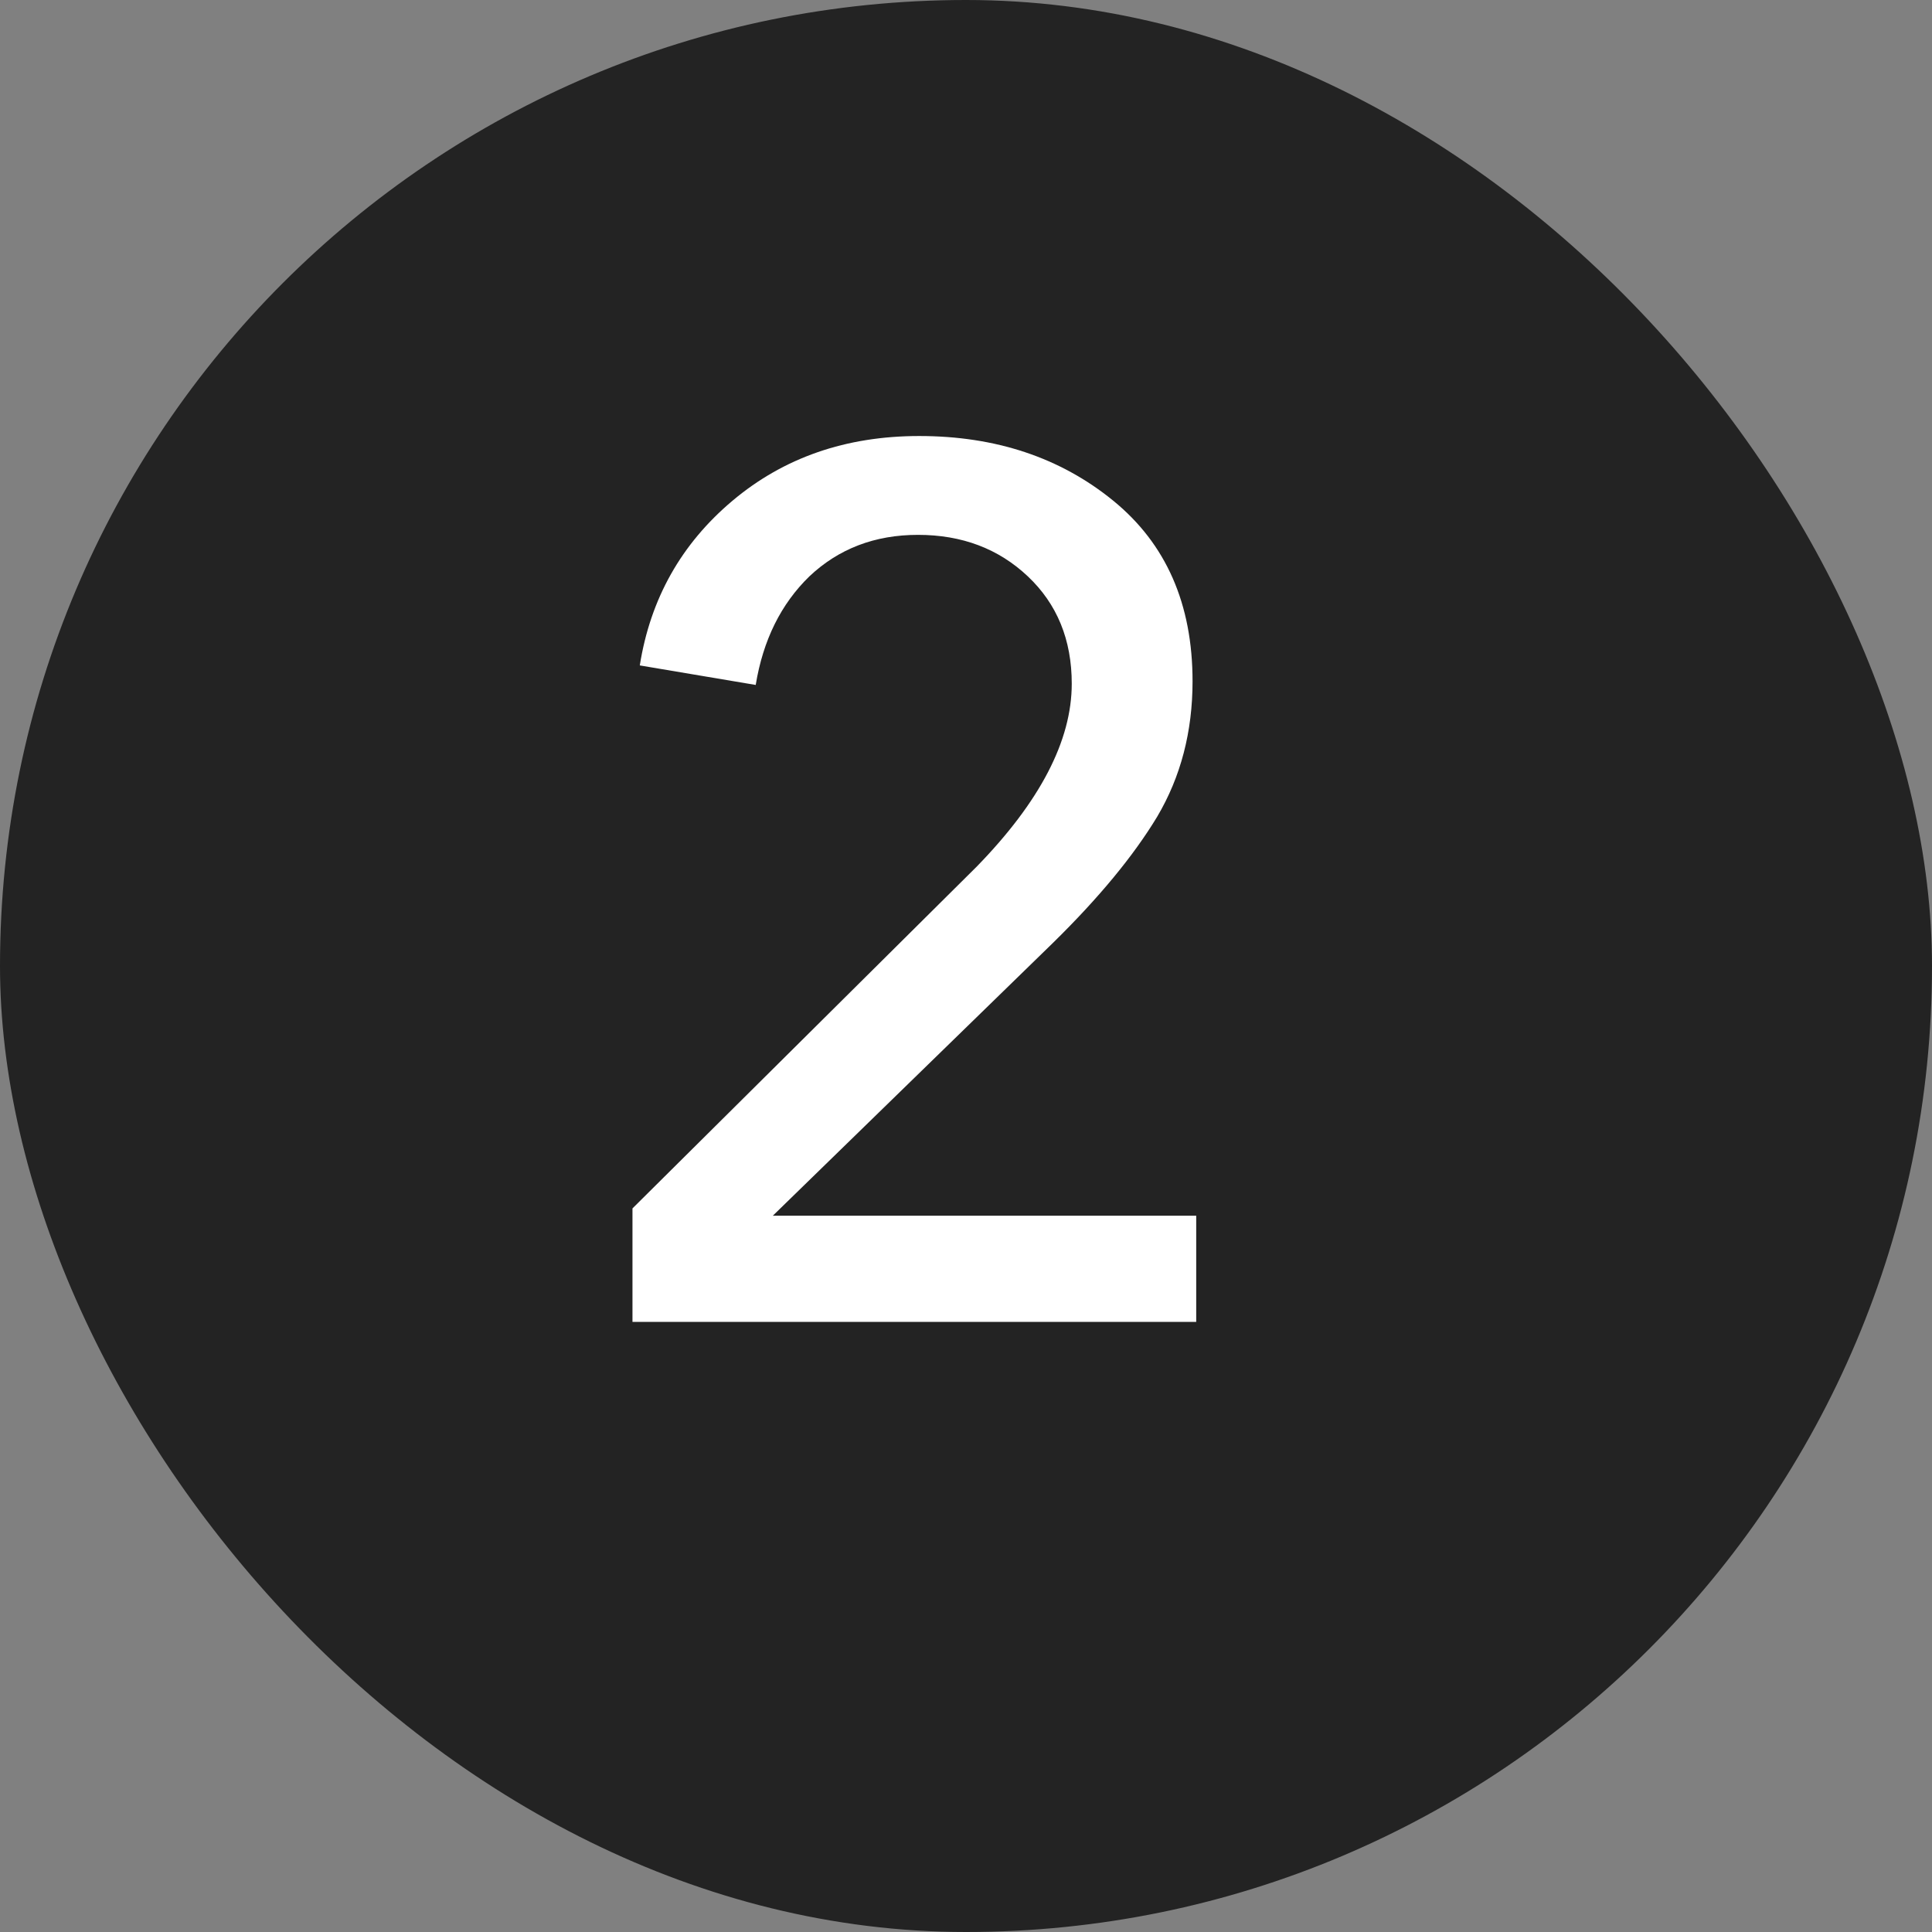
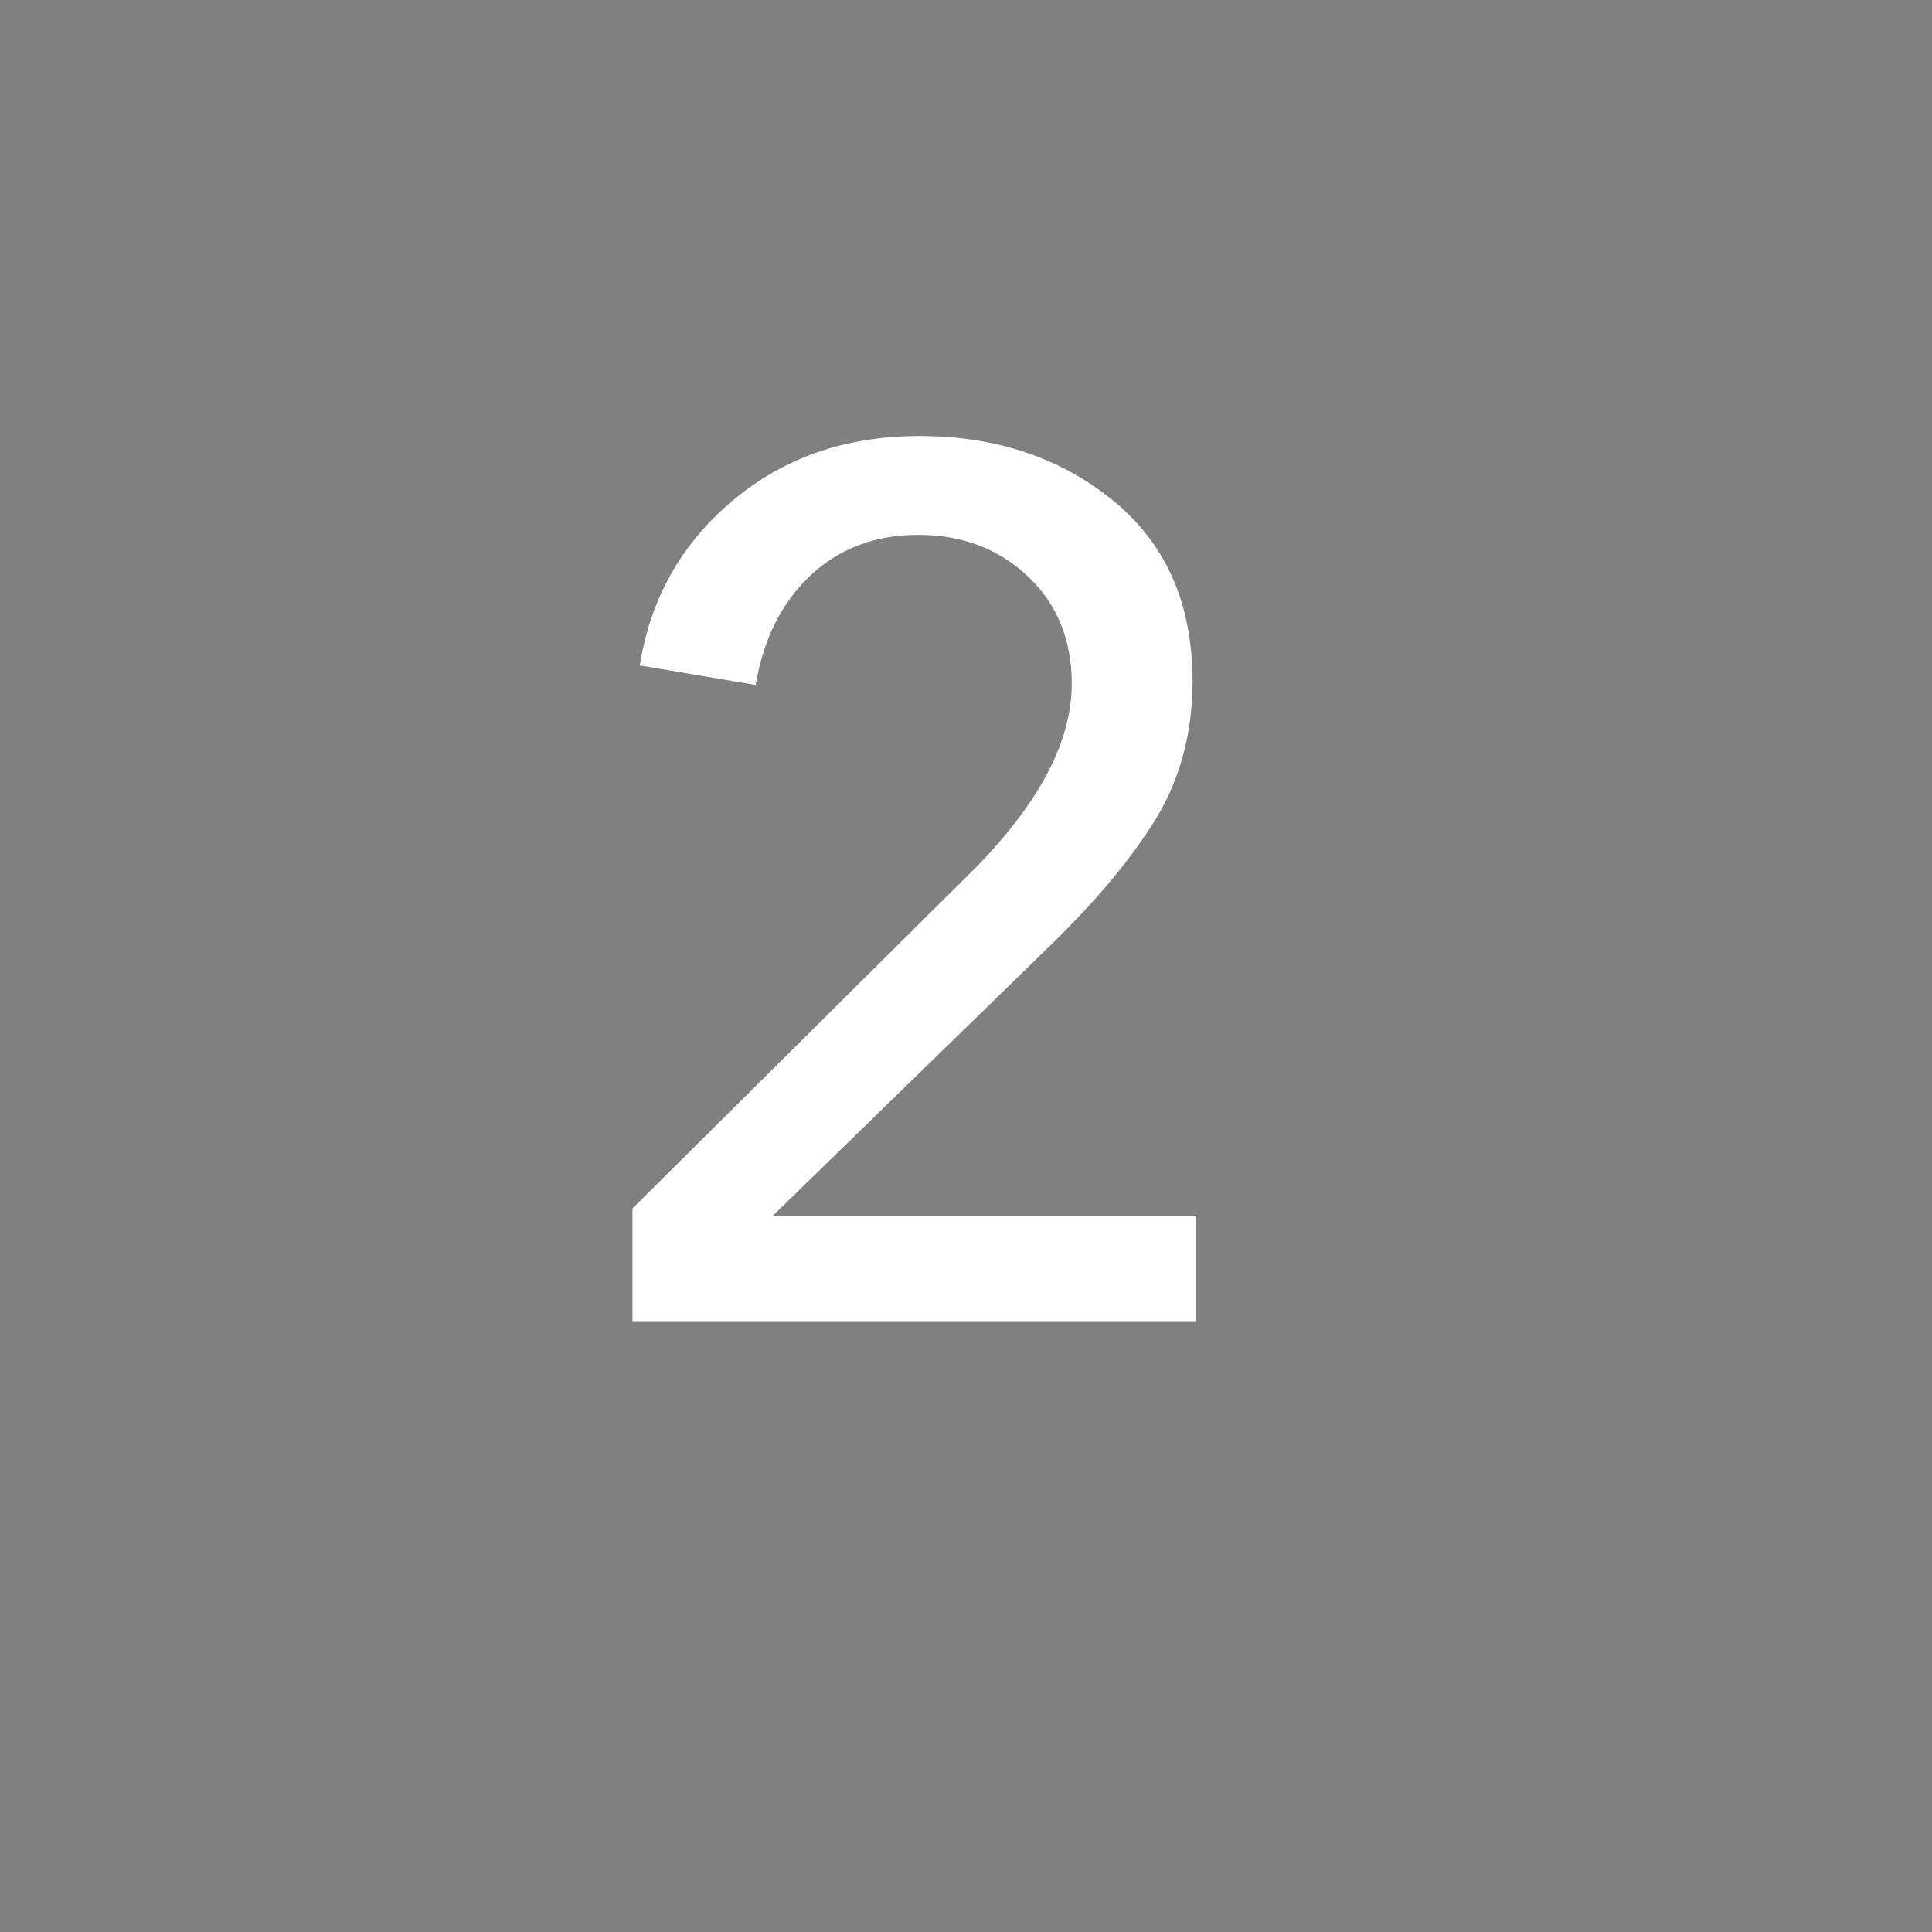
<svg xmlns="http://www.w3.org/2000/svg" width="38" height="38" viewBox="0 0 38 38" fill="none">
  <rect x="0" y="0" width="38" height="38" fill="#808080" stroke="none" />
-   <rect x="38" y="38" width="38" height="38" rx="19" transform="rotate(-180 38 38)" fill="#232323" />
  <path d="M23.528 23.912V26H12.44V23.768L19.208 17.048C20.456 15.768 21.08 14.568 21.08 13.448C21.08 12.584 20.792 11.88 20.216 11.336C19.64 10.792 18.92 10.52 18.056 10.52C17.208 10.52 16.496 10.792 15.92 11.336C15.36 11.88 15.008 12.592 14.864 13.472L12.584 13.088C12.792 11.776 13.4 10.696 14.408 9.848C15.416 9 16.64 8.576 18.08 8.576C19.584 8.576 20.856 9 21.896 9.848C22.936 10.696 23.456 11.88 23.456 13.4C23.456 14.392 23.224 15.28 22.76 16.064C22.296 16.832 21.616 17.656 20.72 18.536L15.2 23.912H23.528Z" fill="white" />
</svg>